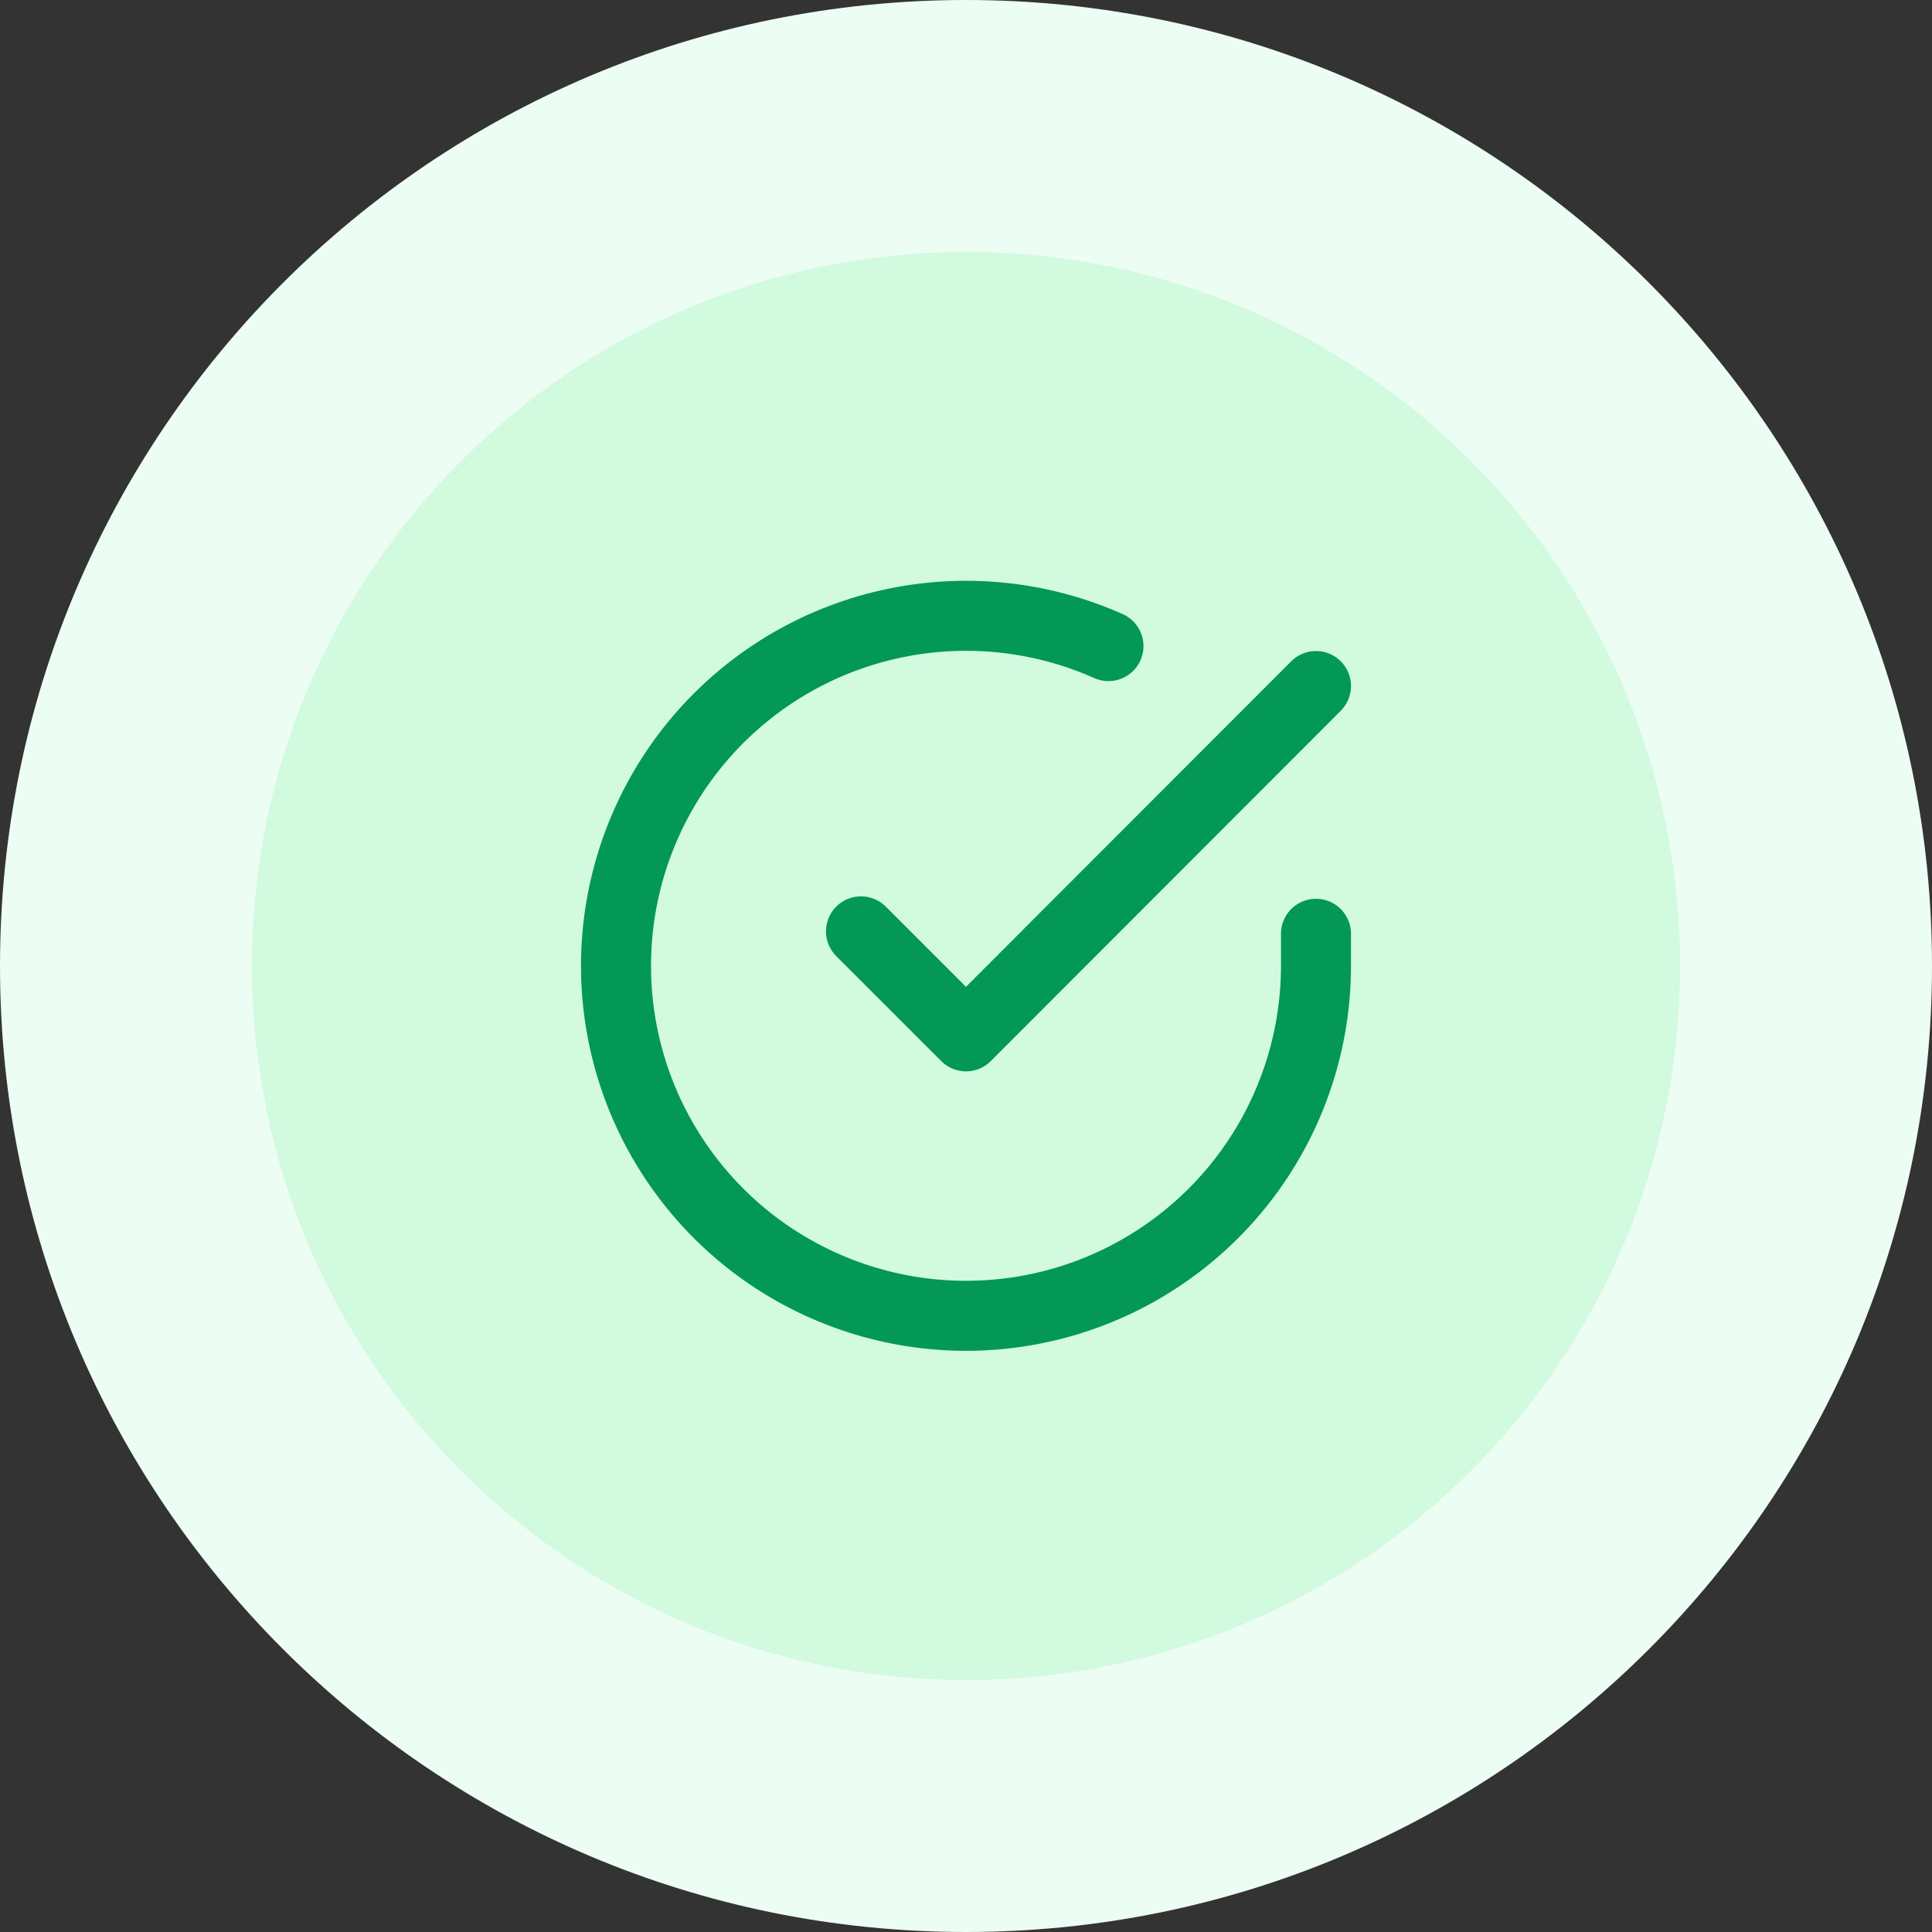
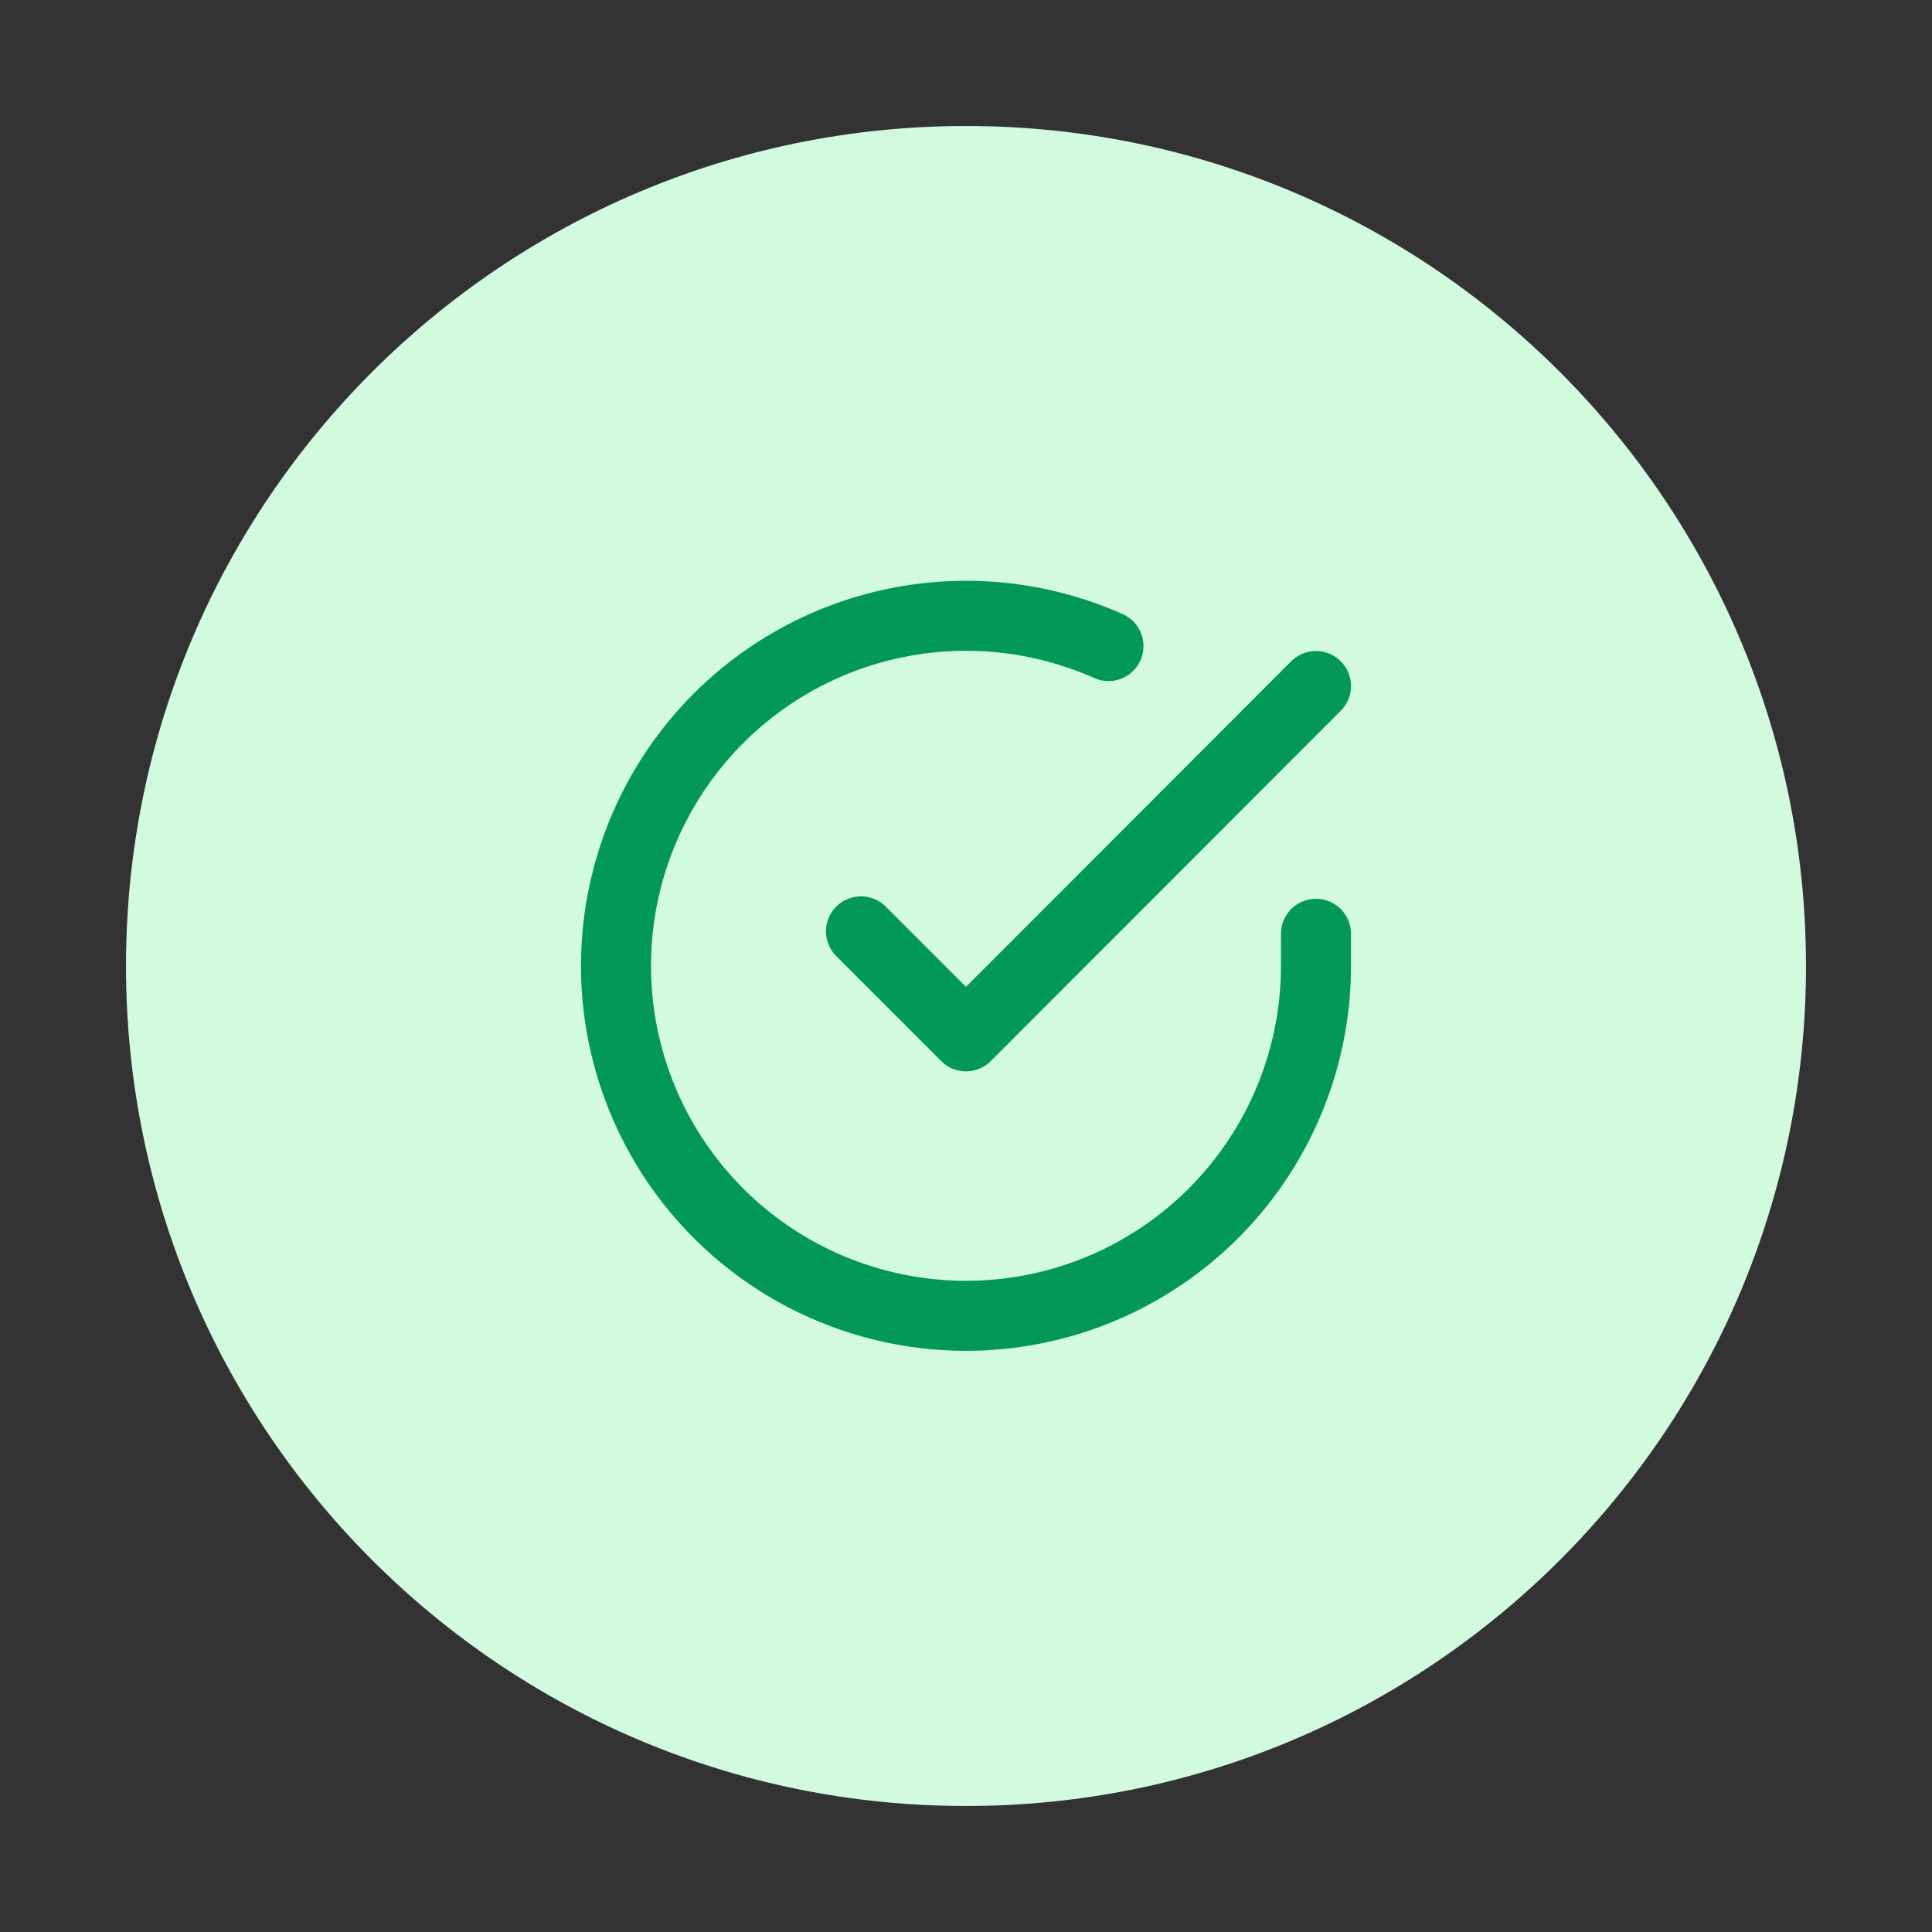
<svg xmlns="http://www.w3.org/2000/svg" width="46" height="46" viewBox="0 0 46 46" fill="none">
  <rect x="0" y="0" width="46" height="46" fill="#333333" stroke="none" />
  <path d="M3 23C3 11.954 11.954 3 23 3C34.046 3 43 11.954 43 23C43 34.046 34.046 43 23 43C11.954 43 3 34.046 3 23Z" fill="#D1FADF" />
  <path d="M31.333 22.233V23C31.332 24.797 30.75 26.546 29.674 27.985C28.598 29.424 27.086 30.477 25.363 30.987C23.639 31.496 21.798 31.435 20.112 30.812C18.426 30.19 16.987 29.039 16.009 27.531C15.031 26.024 14.566 24.24 14.685 22.447C14.803 20.654 15.498 18.947 16.665 17.581C17.833 16.215 19.41 15.263 21.163 14.867C22.916 14.471 24.75 14.652 26.392 15.383M31.333 16.334L23 24.675L20.5 22.175" stroke="#039855" stroke-width="1.667" stroke-linecap="round" stroke-linejoin="round" />
-   <path d="M23 40C13.611 40 6 32.389 6 23H0C0 35.703 10.297 46 23 46V40ZM40 23C40 32.389 32.389 40 23 40V46C35.703 46 46 35.703 46 23H40ZM23 6C32.389 6 40 13.611 40 23H46C46 10.297 35.703 0 23 0V6ZM23 0C10.297 0 0 10.297 0 23H6C6 13.611 13.611 6 23 6V0Z" fill="#ECFDF3" />
</svg>